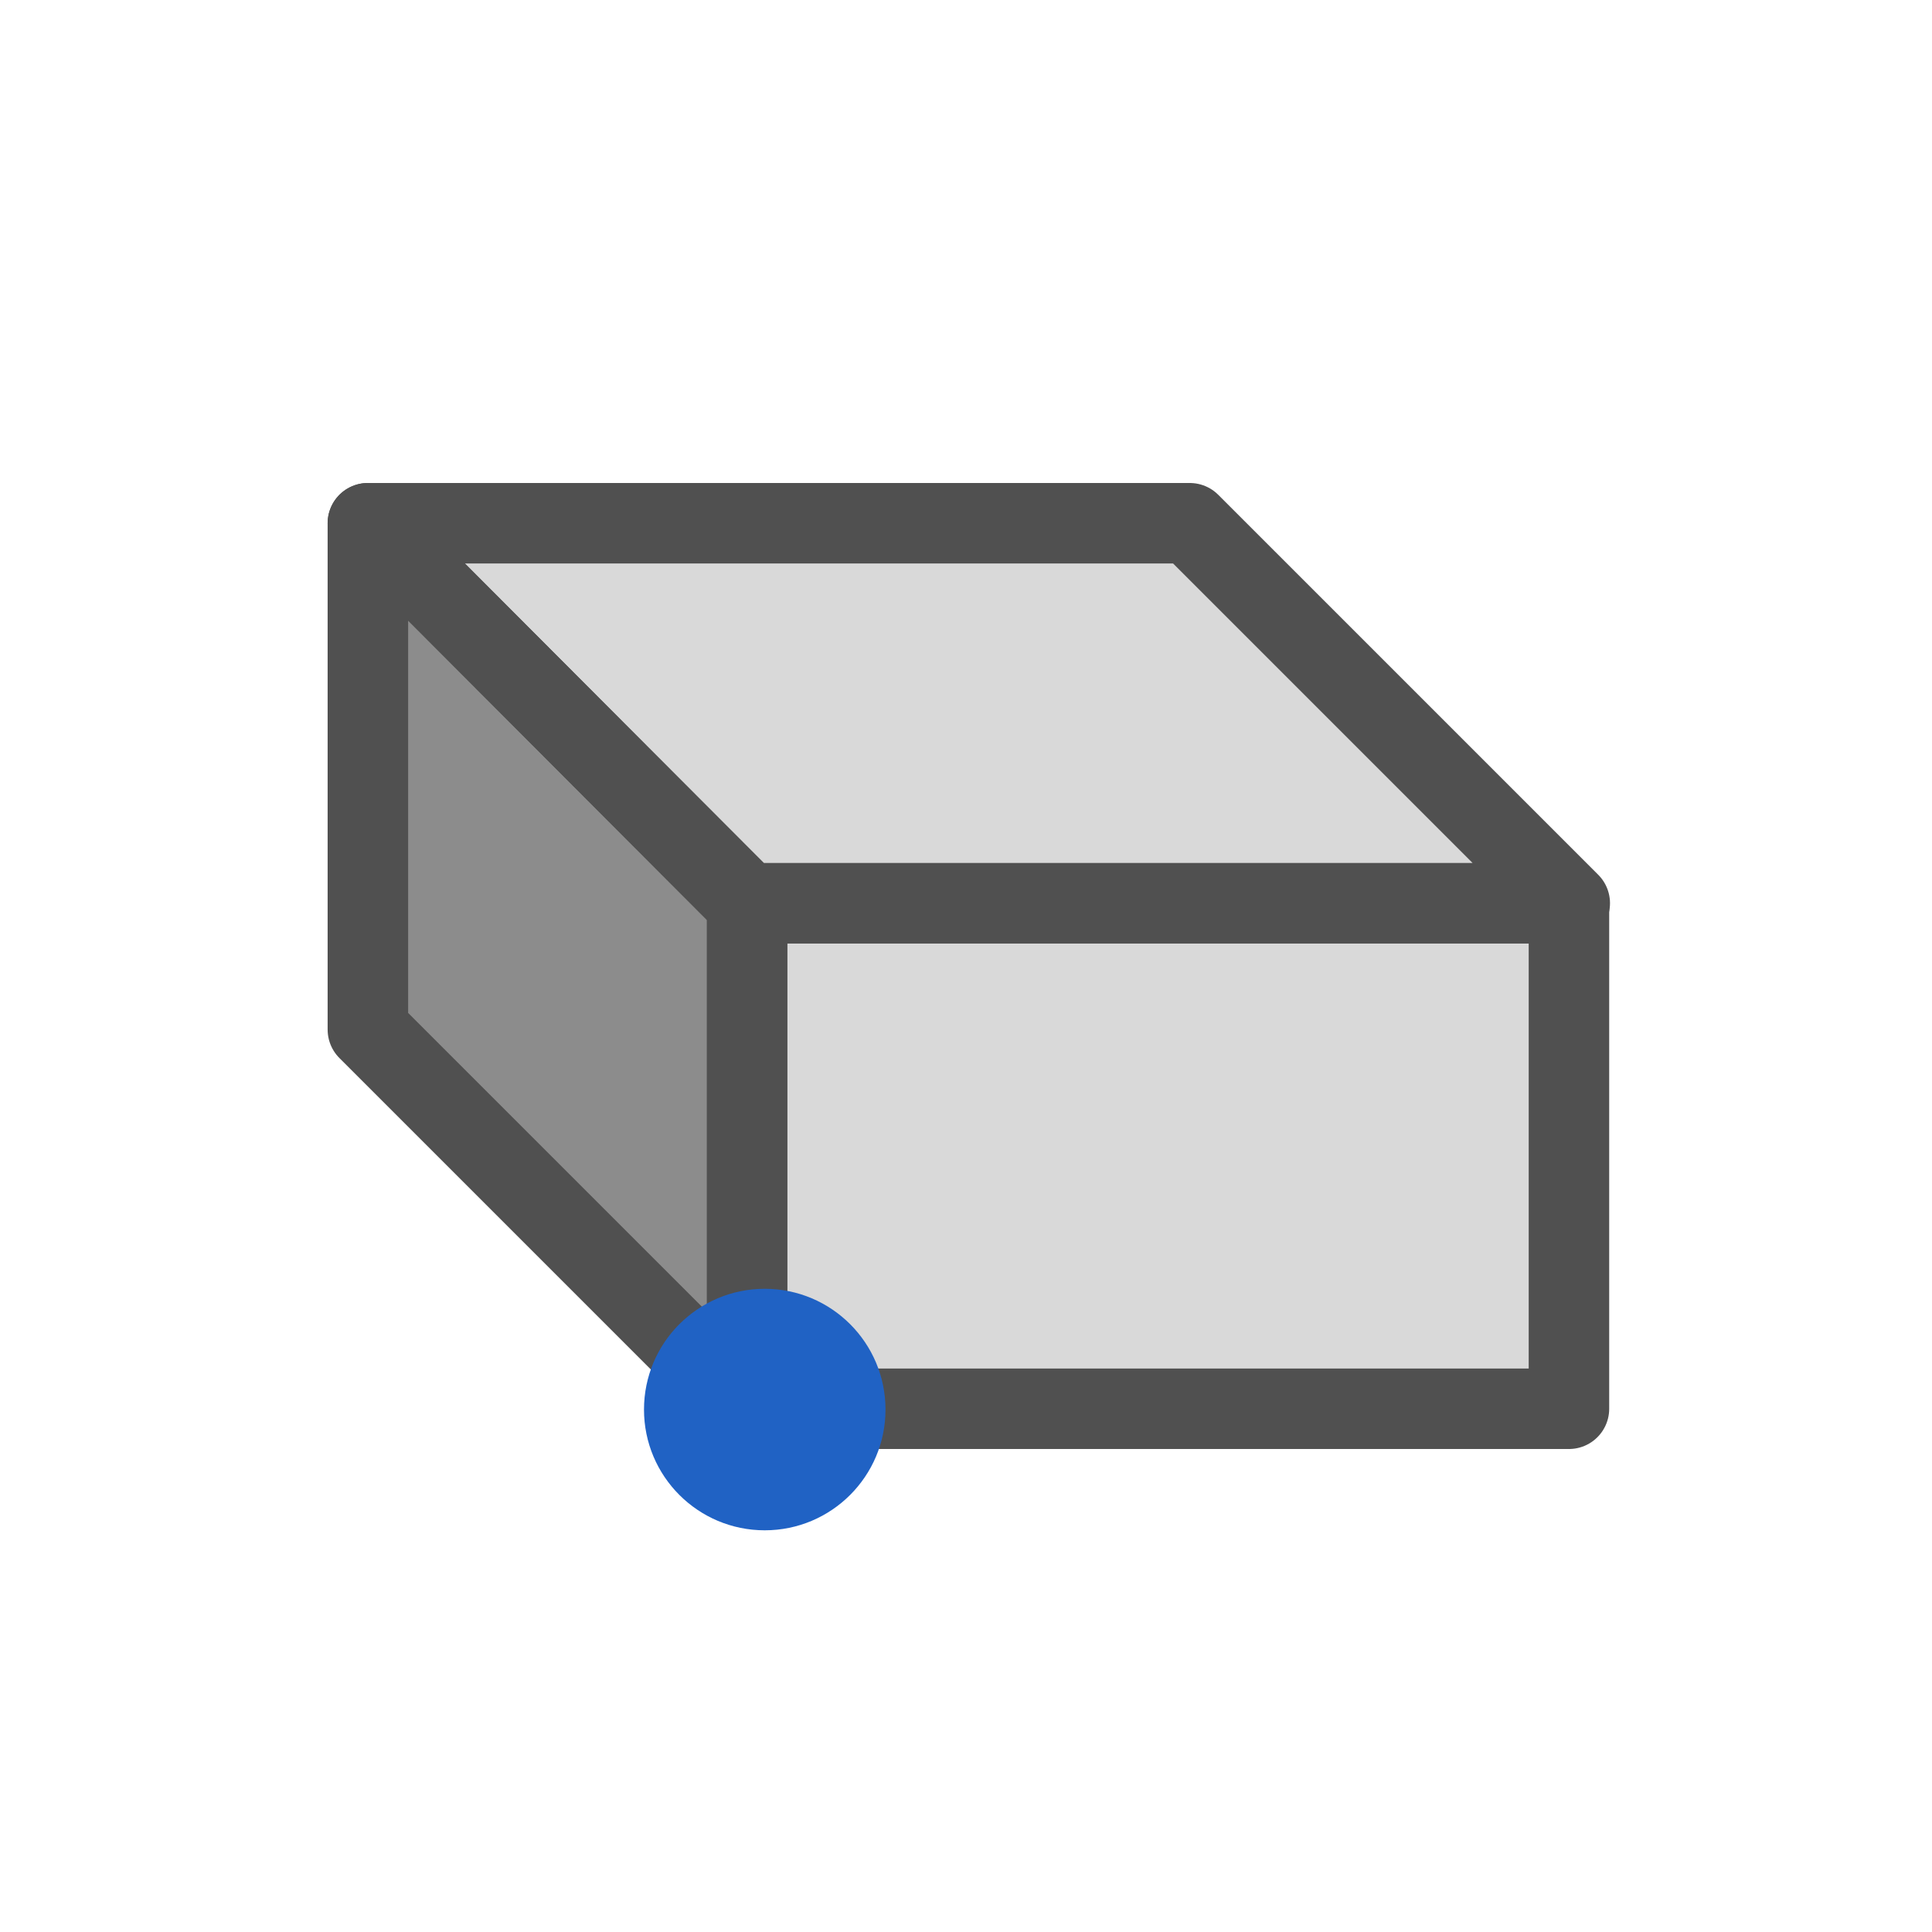
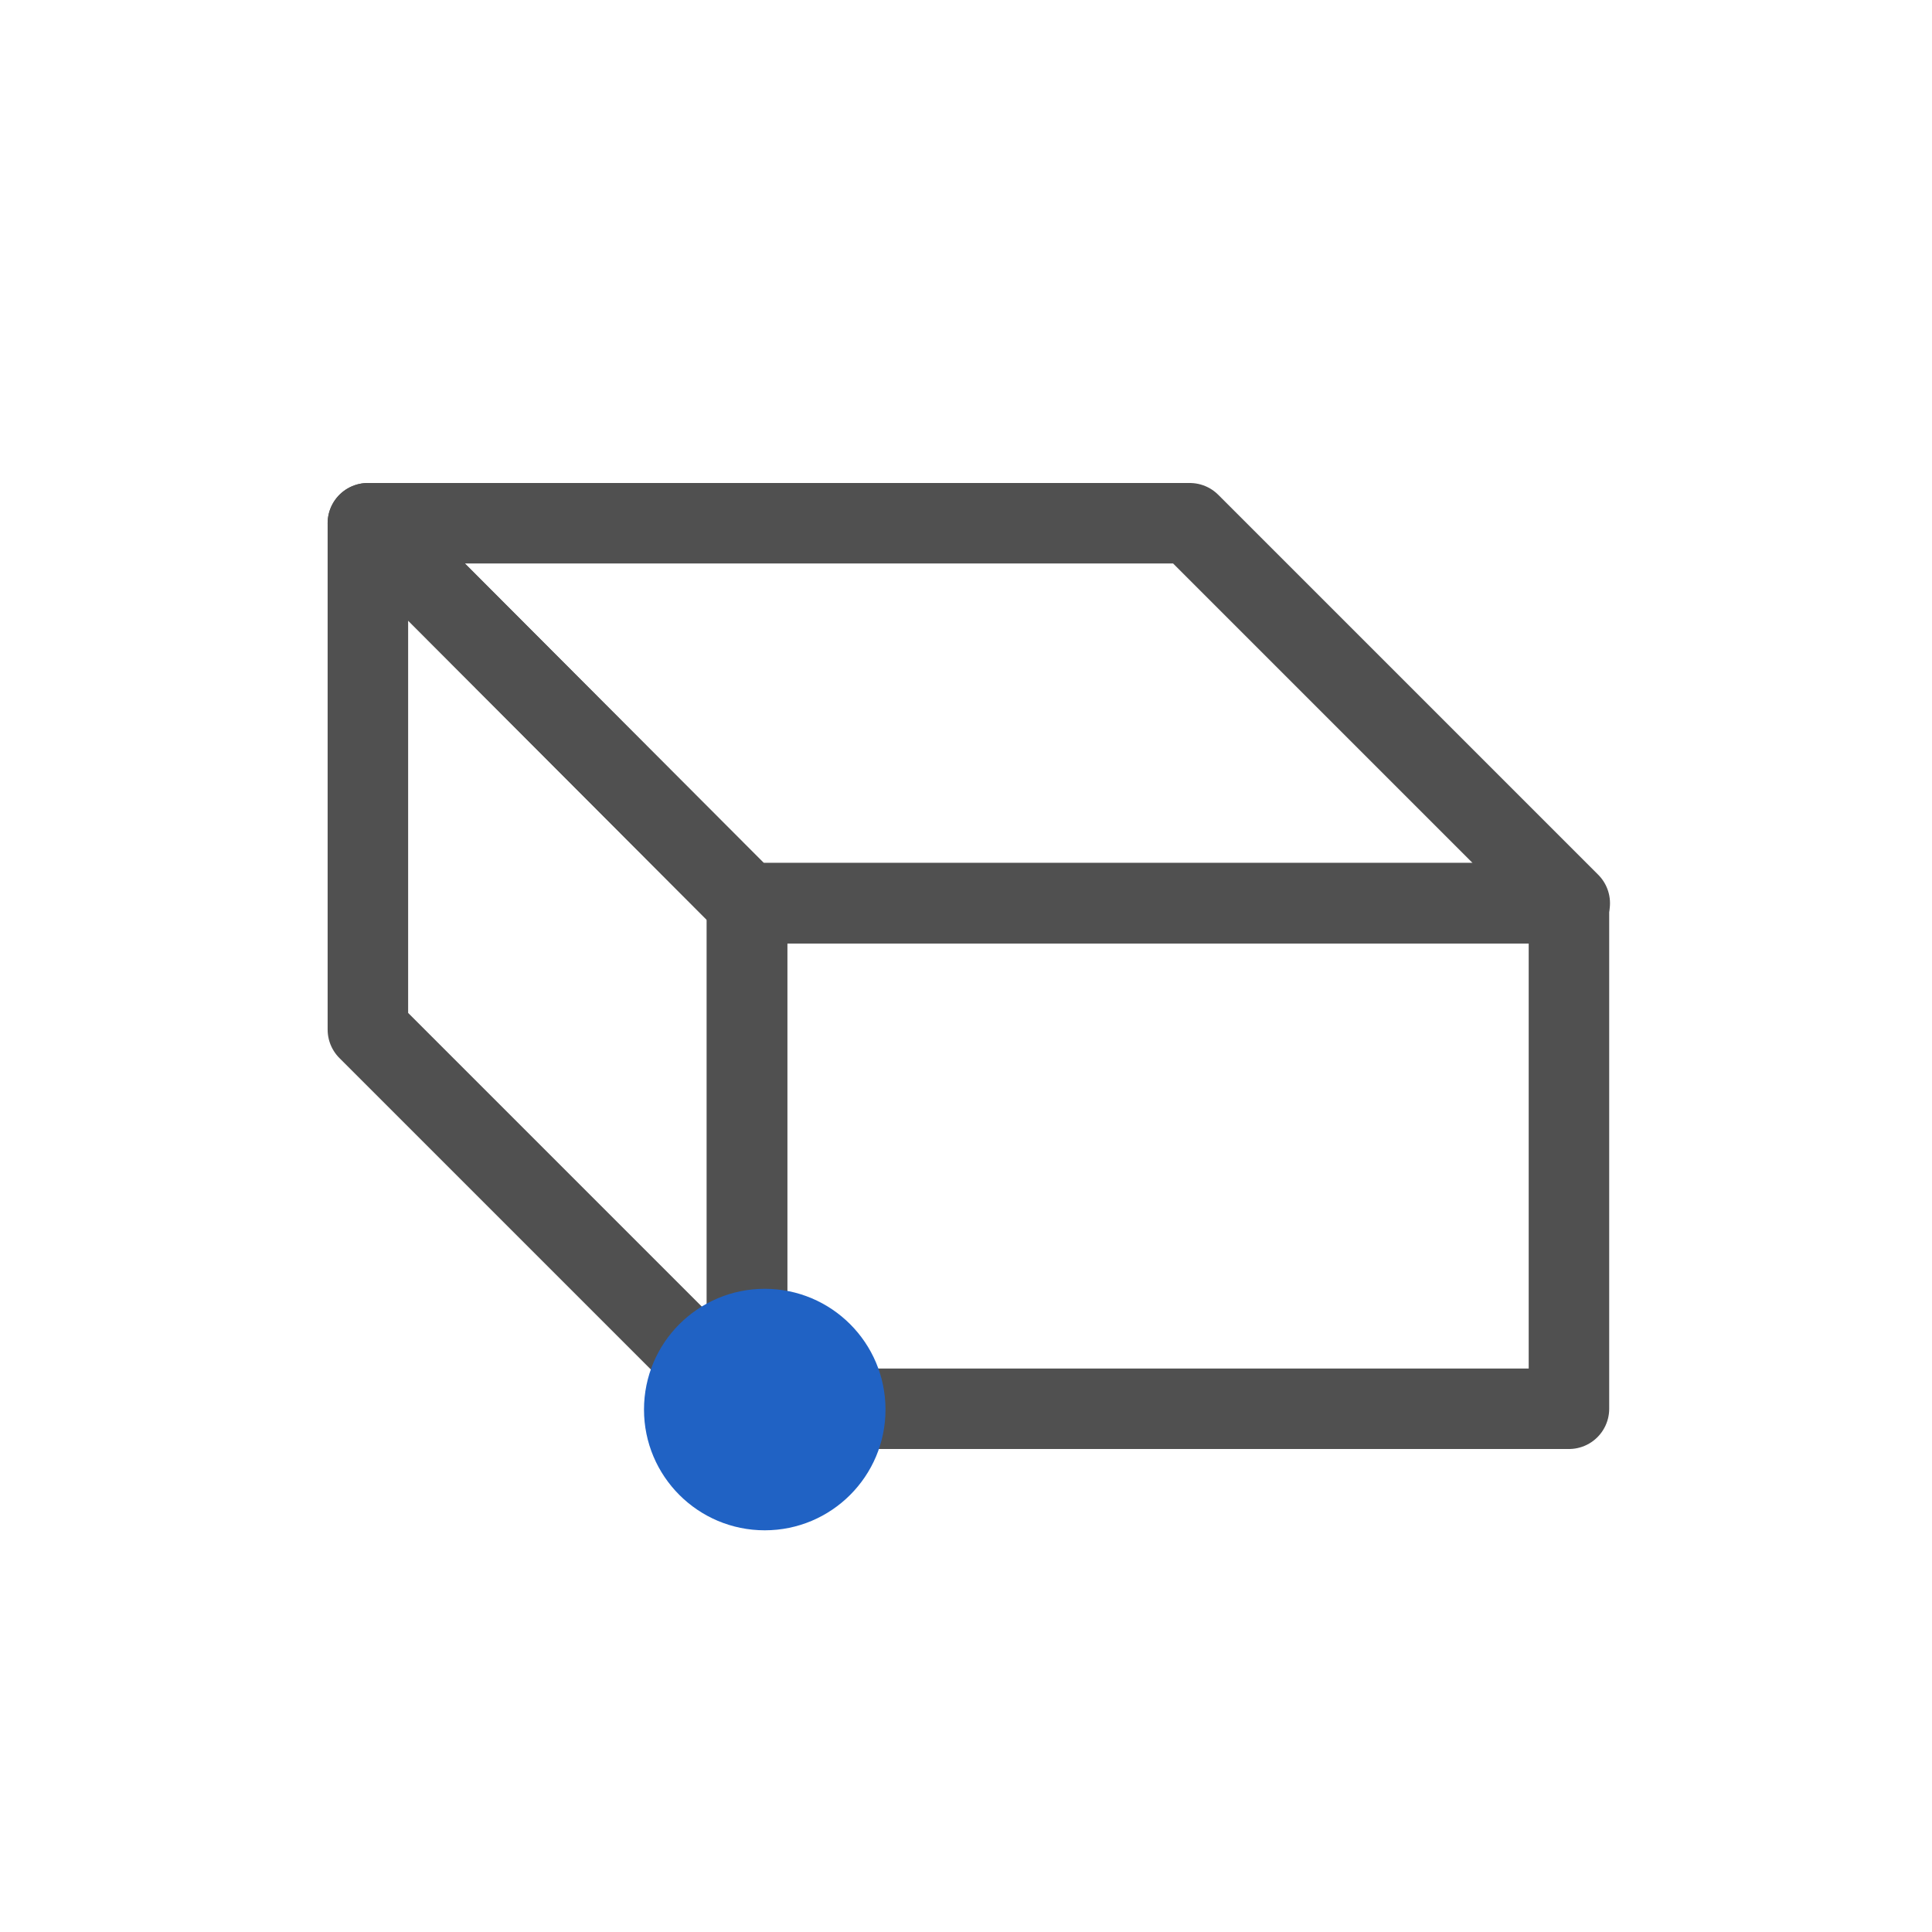
<svg xmlns="http://www.w3.org/2000/svg" id="icon" viewBox="0 0 24 24">
  <defs>
    <style>.cls-1{fill:#d9d9d9;}.cls-2{fill:none;stroke:#505050;stroke-linejoin:round;}.cls-3{fill:#8c8c8c;}.cls-4{fill:#2062c4;}</style>
  </defs>
-   <rect class="cls-1" x="9.28" y="11.22" width="10.21" height="6.28" />
  <rect class="cls-2" x="9.28" y="11.22" width="10.21" height="6.28" />
-   <polygon class="cls-1" points="4.57 6.5 14.78 6.5 19.5 11.22 9.28 11.22 4.57 6.5" />
-   <polygon class="cls-3" points="4.57 6.5 9.28 11.22 9.28 17.5 4.57 12.79 4.57 6.5" />
  <polygon class="cls-2" points="4.57 6.5 9.28 11.22 9.28 17.5 4.57 12.79 4.57 6.5" />
  <polygon class="cls-2" points="4.57 6.5 14.78 6.5 19.5 11.22 9.28 11.22 4.57 6.5" />
  <circle class="cls-4" cx="9.5" cy="17.51" r="1.5" />
</svg>